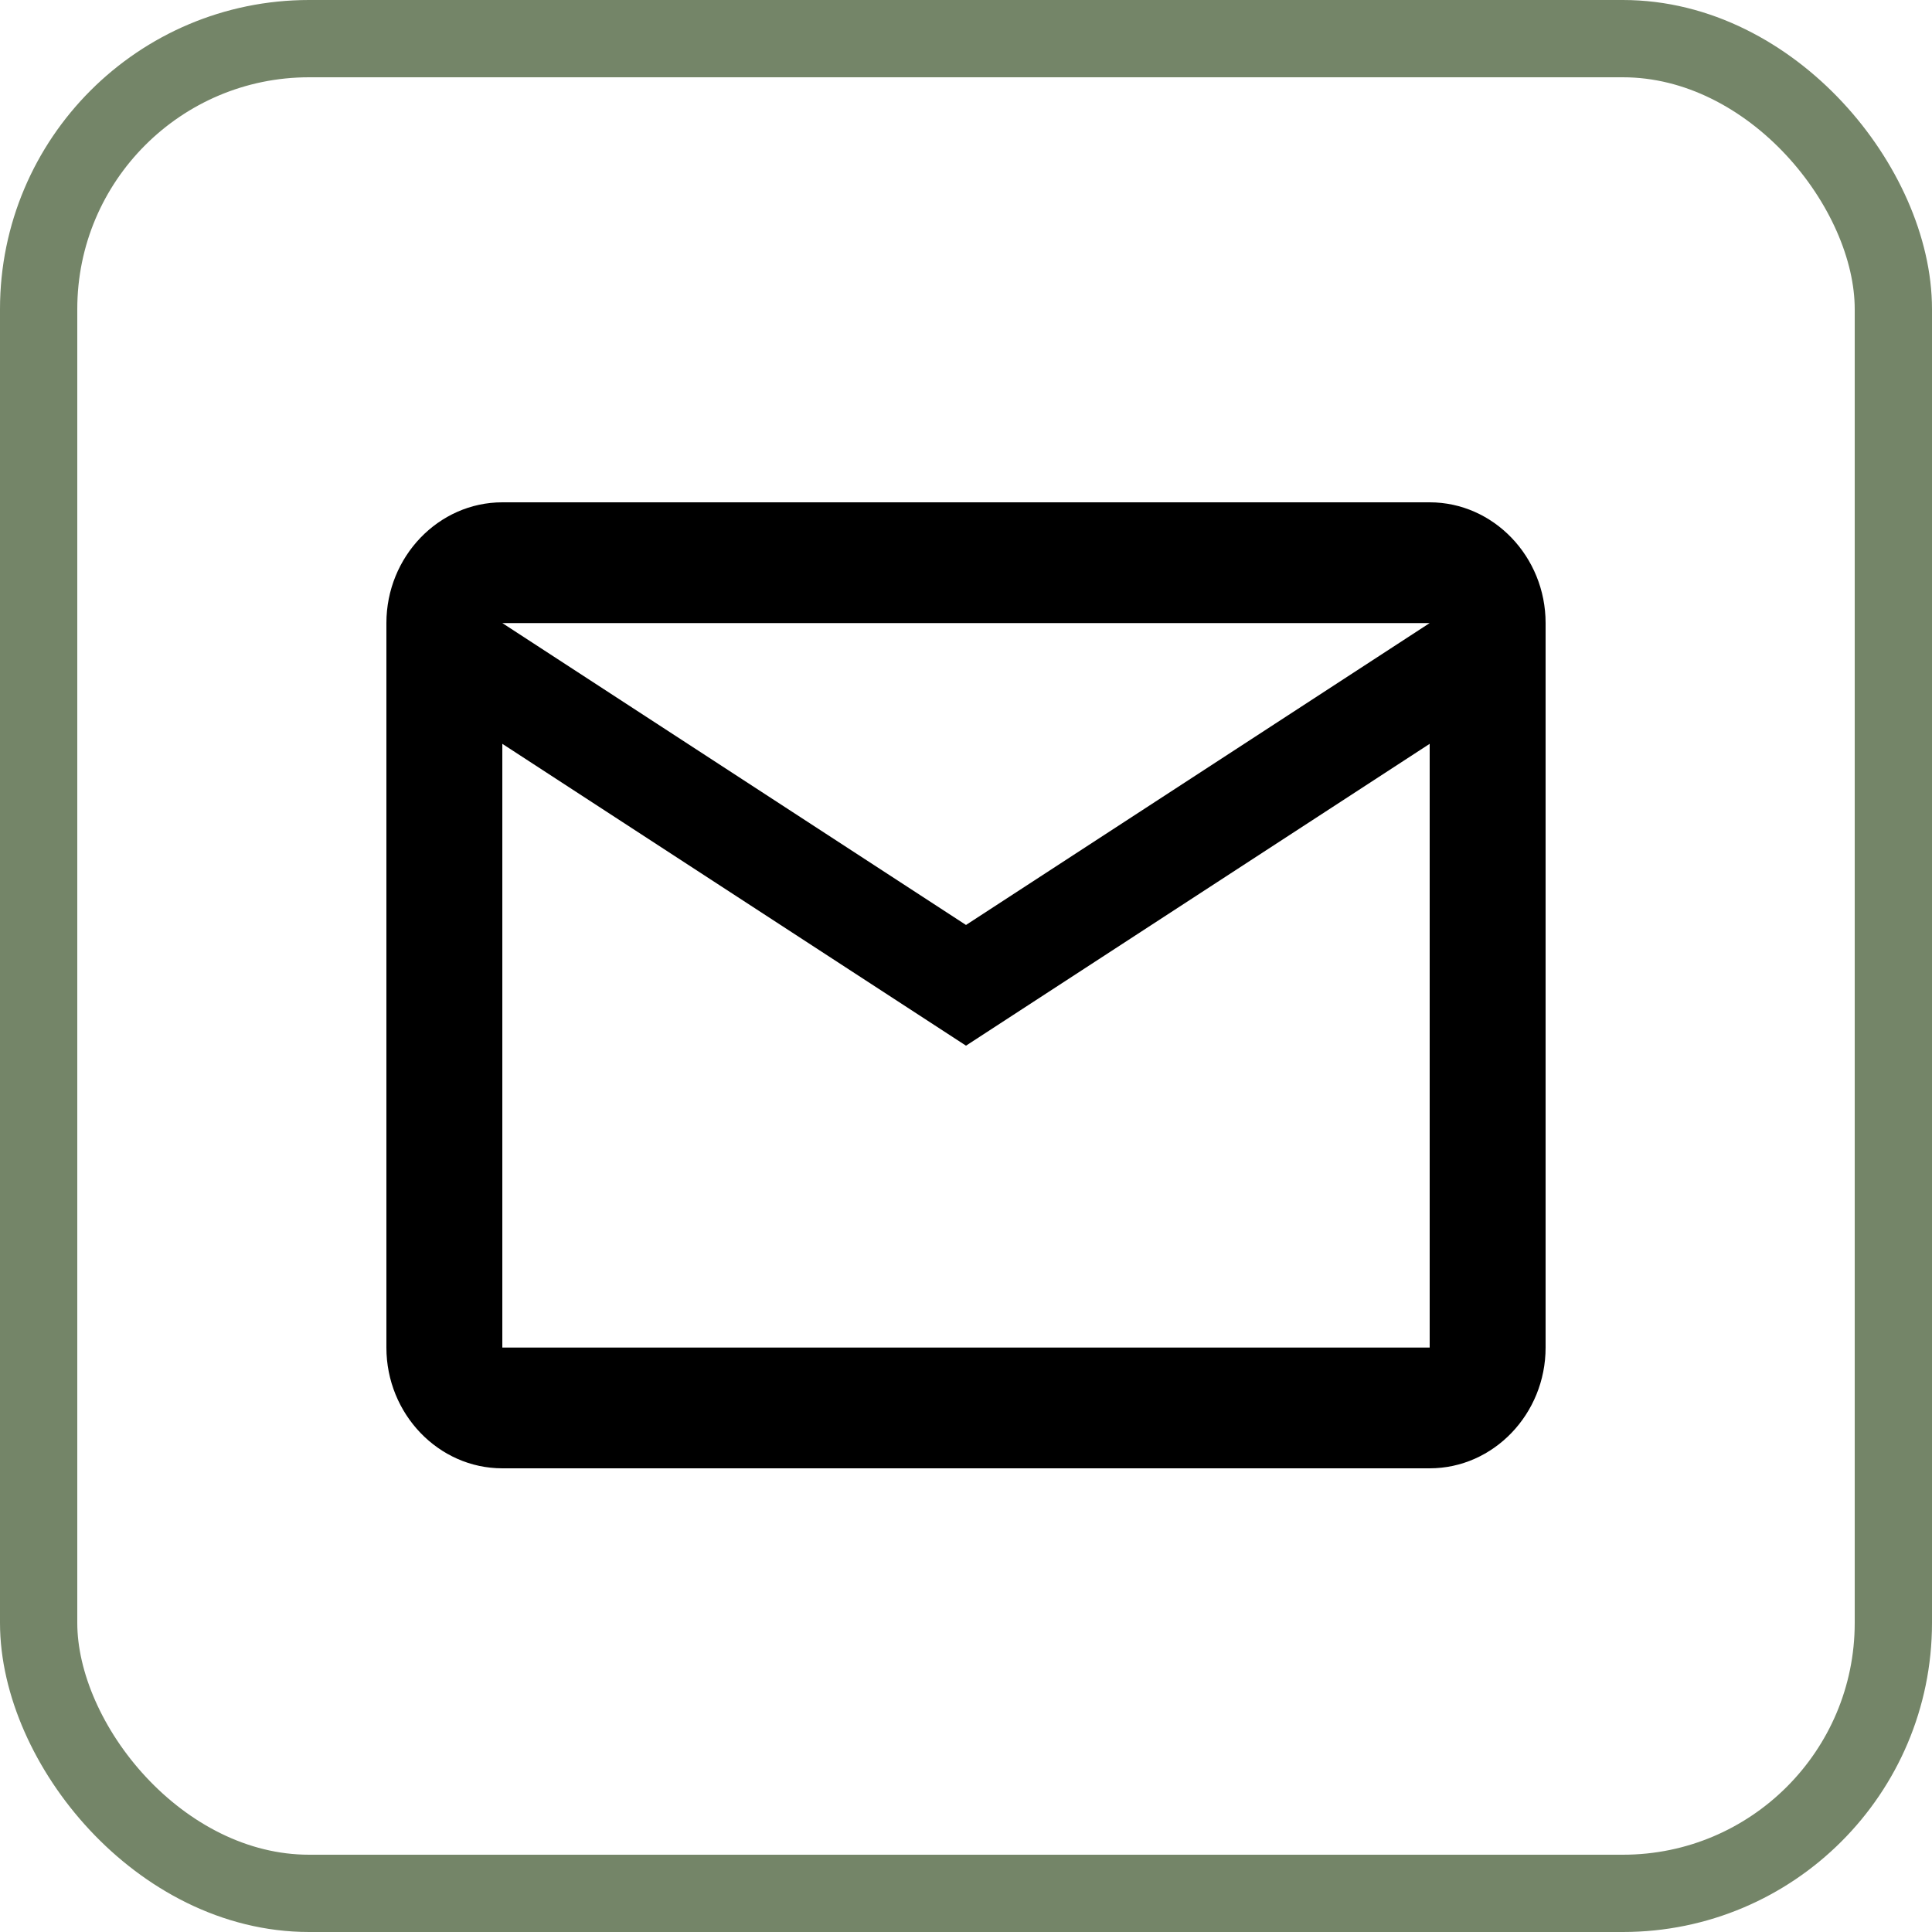
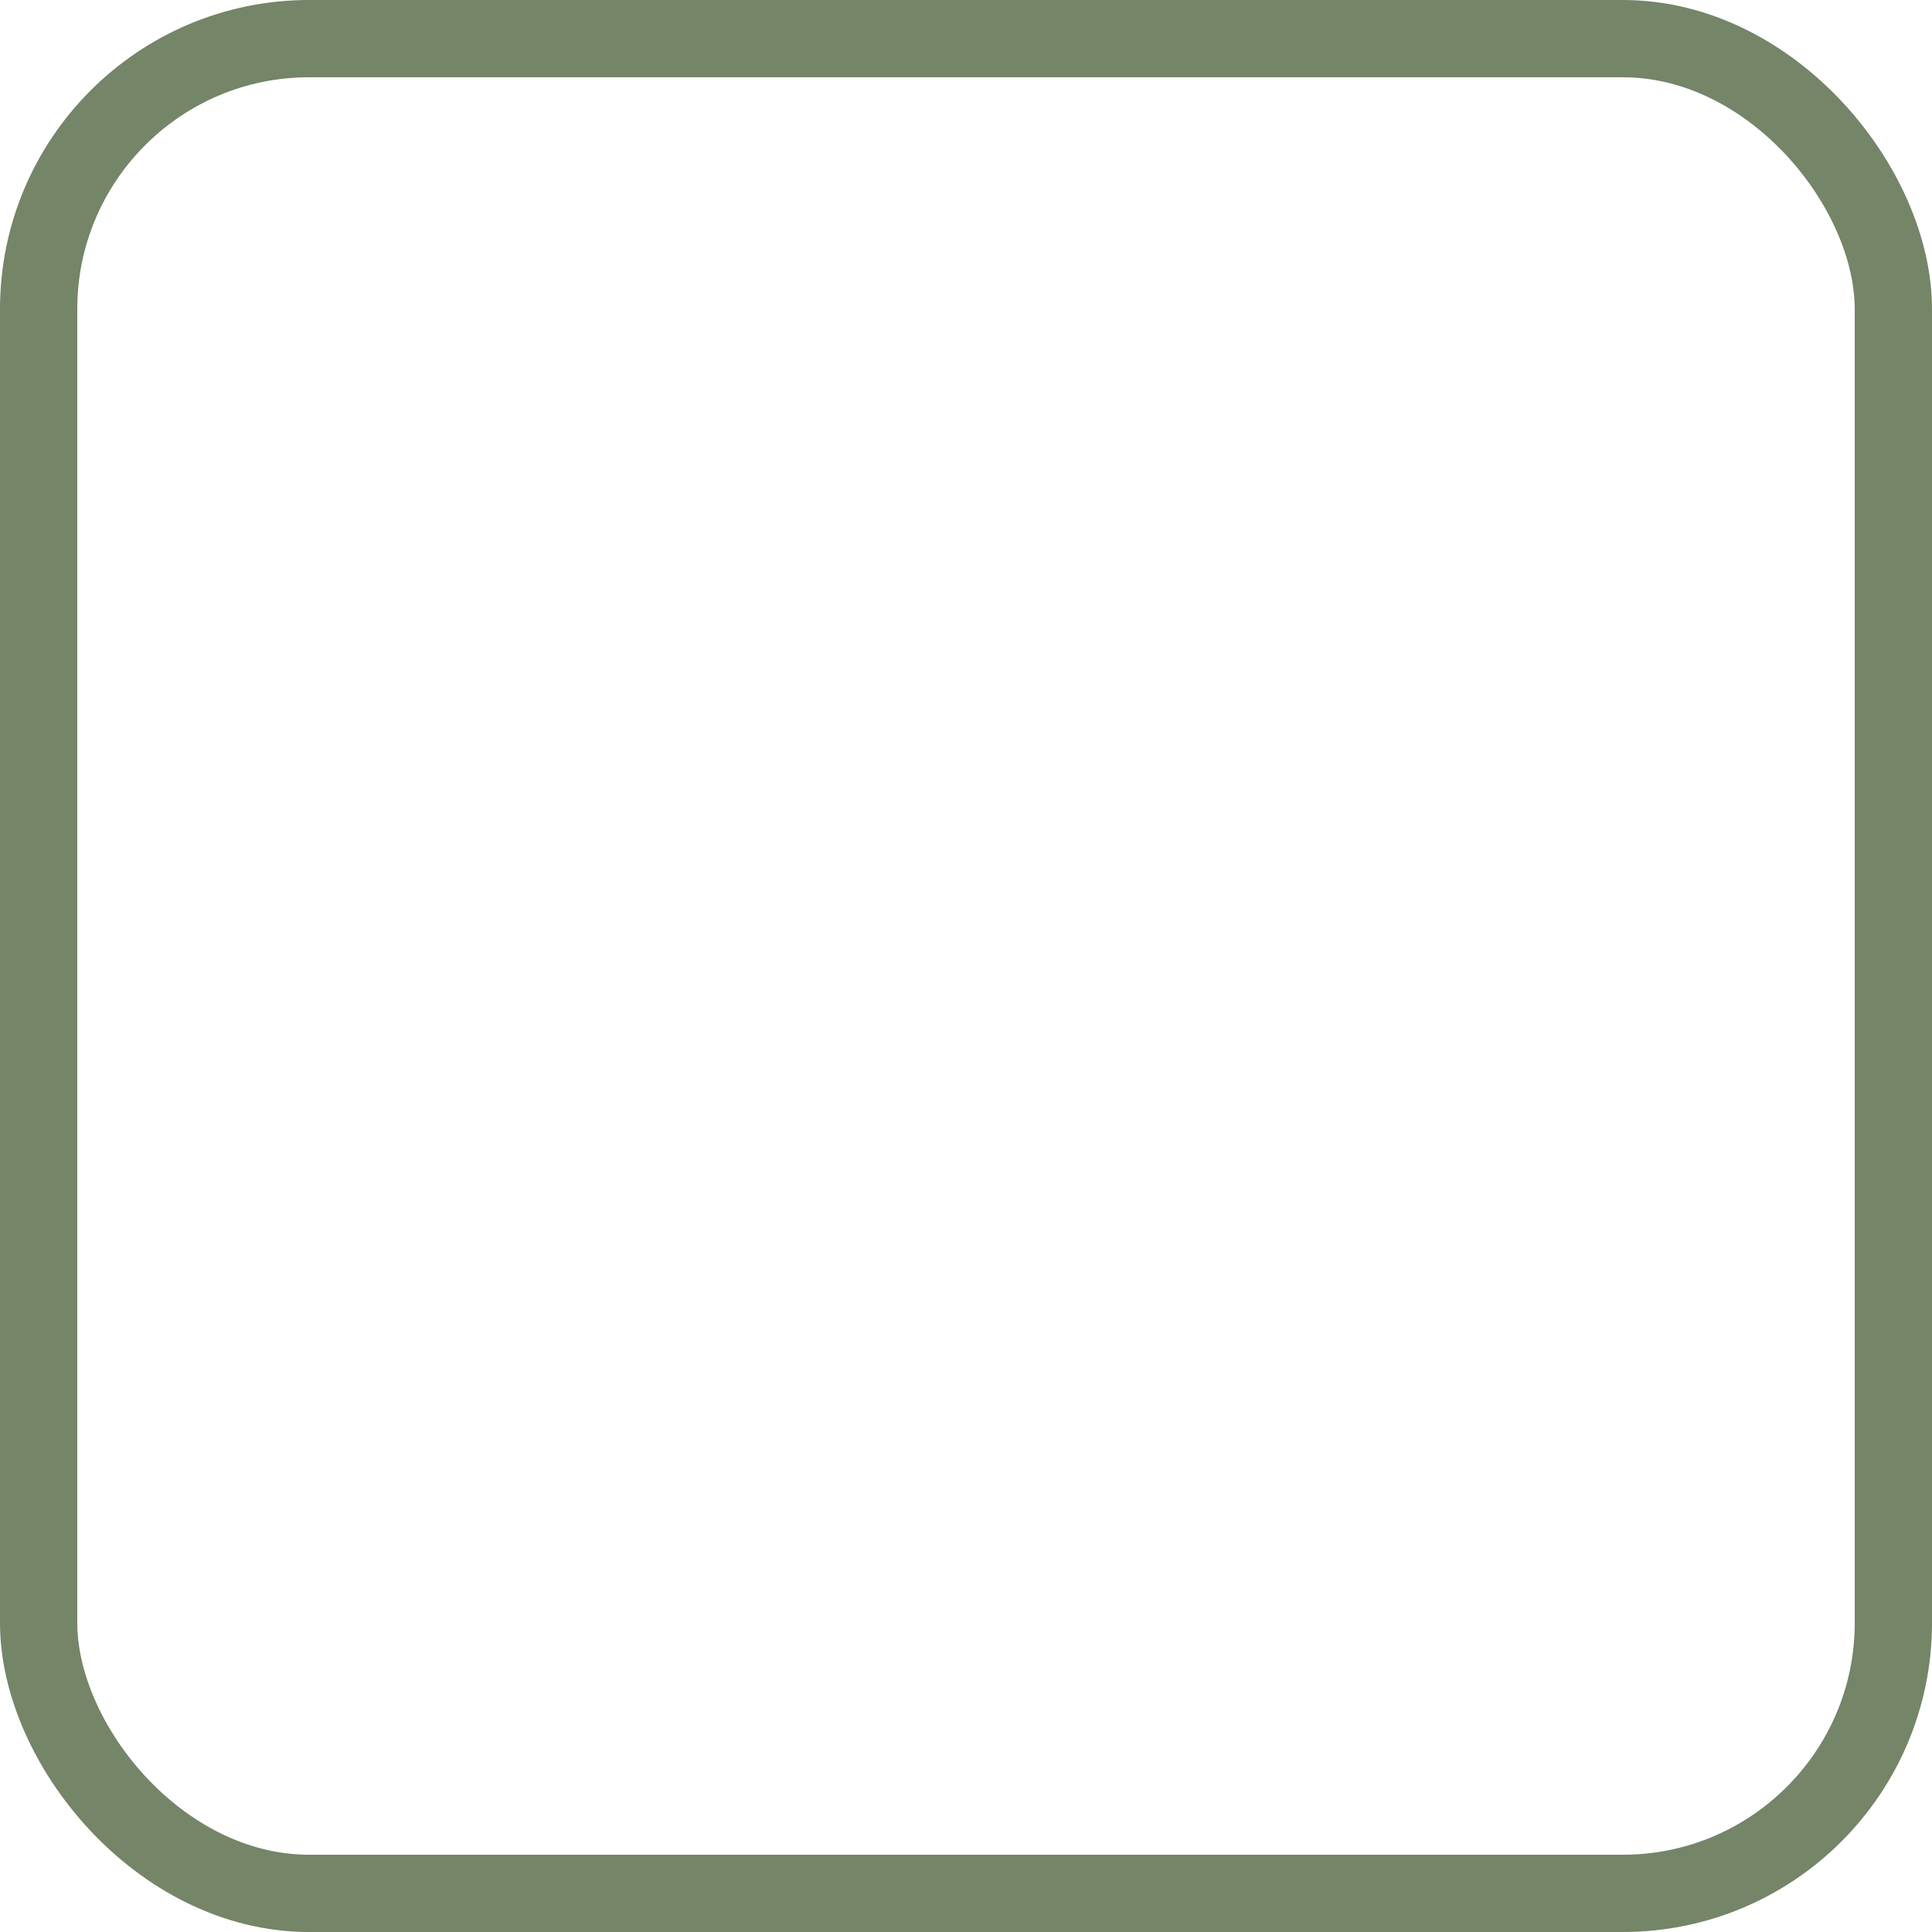
<svg xmlns="http://www.w3.org/2000/svg" width="50" height="50" viewBox="0 0 50 50" fill="none">
  <rect x="1" y="1" width="48" height="48" rx="7" stroke="#748568" stroke-width="2" />
-   <path d="M40 16.125C40 14.406 38.65 13 37 13H13C11.35 13 10 14.406 10 16.125V34.875C10 36.594 11.35 38 13 38H37C38.65 38 40 36.594 40 34.875V16.125ZM37 16.125L25 23.938L13 16.125H37ZM37 34.875H13V19.25L25 27.062L37 19.25V34.875Z" fill="black" />
</svg>